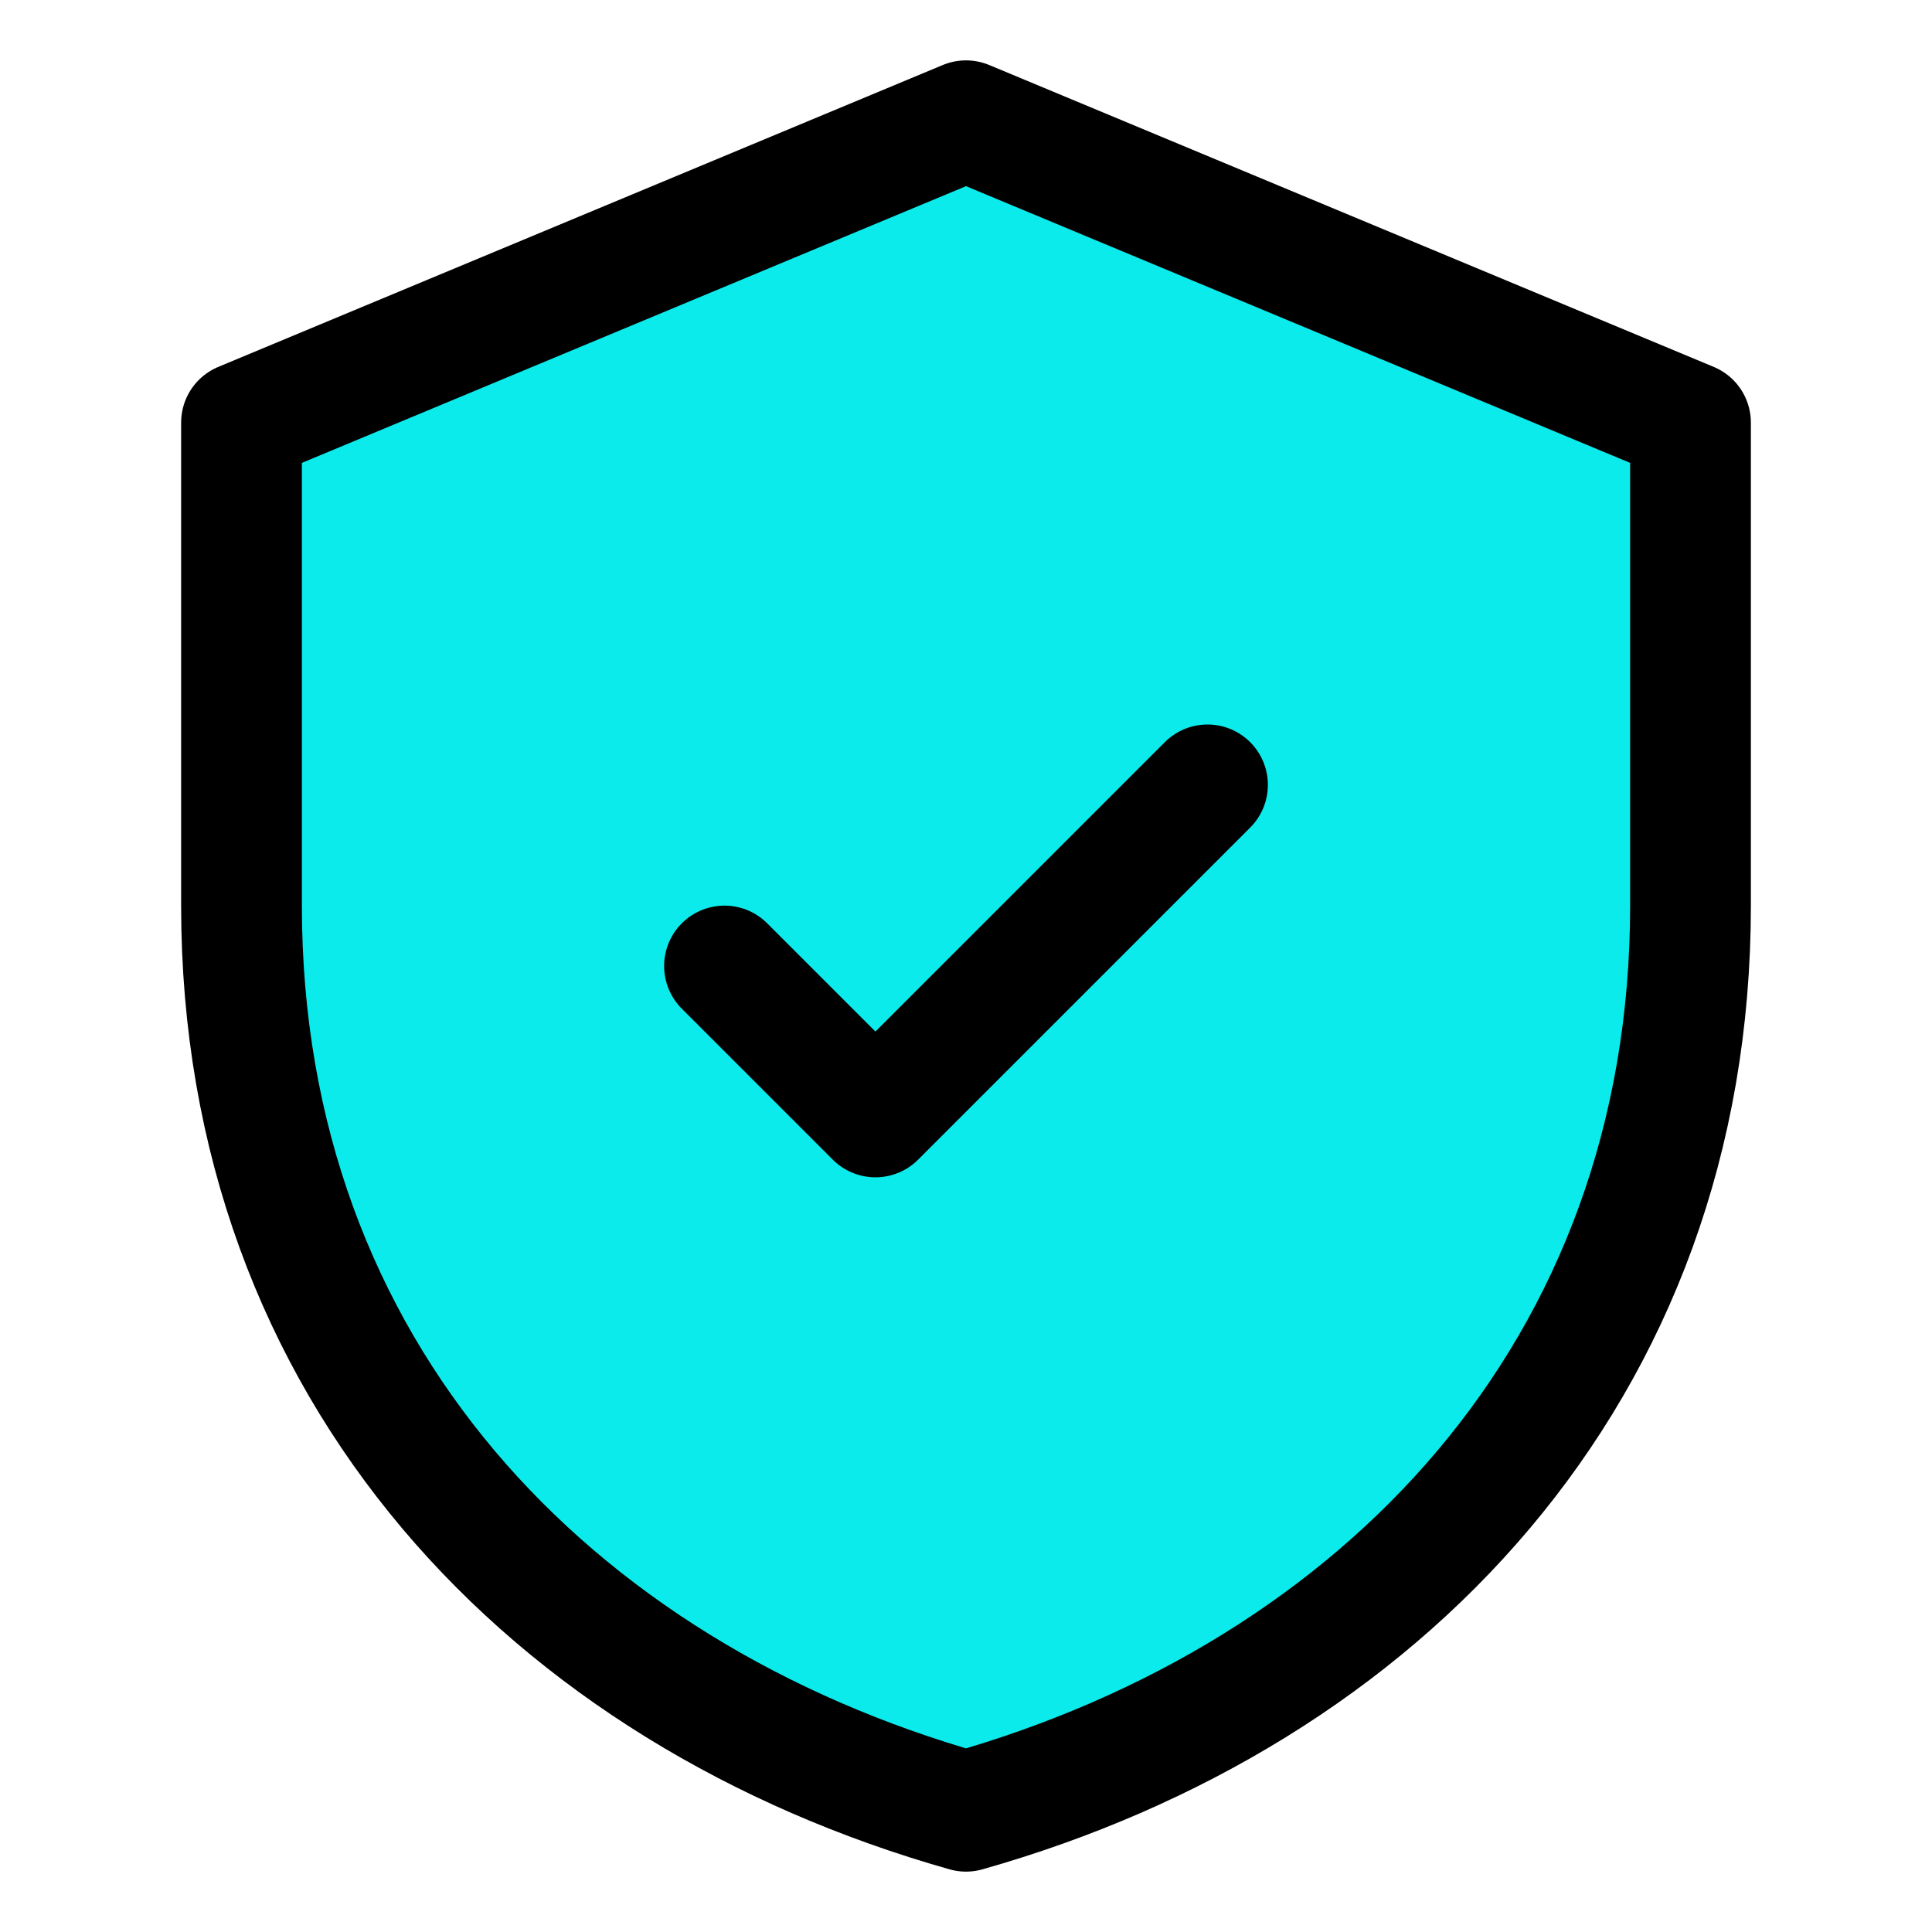
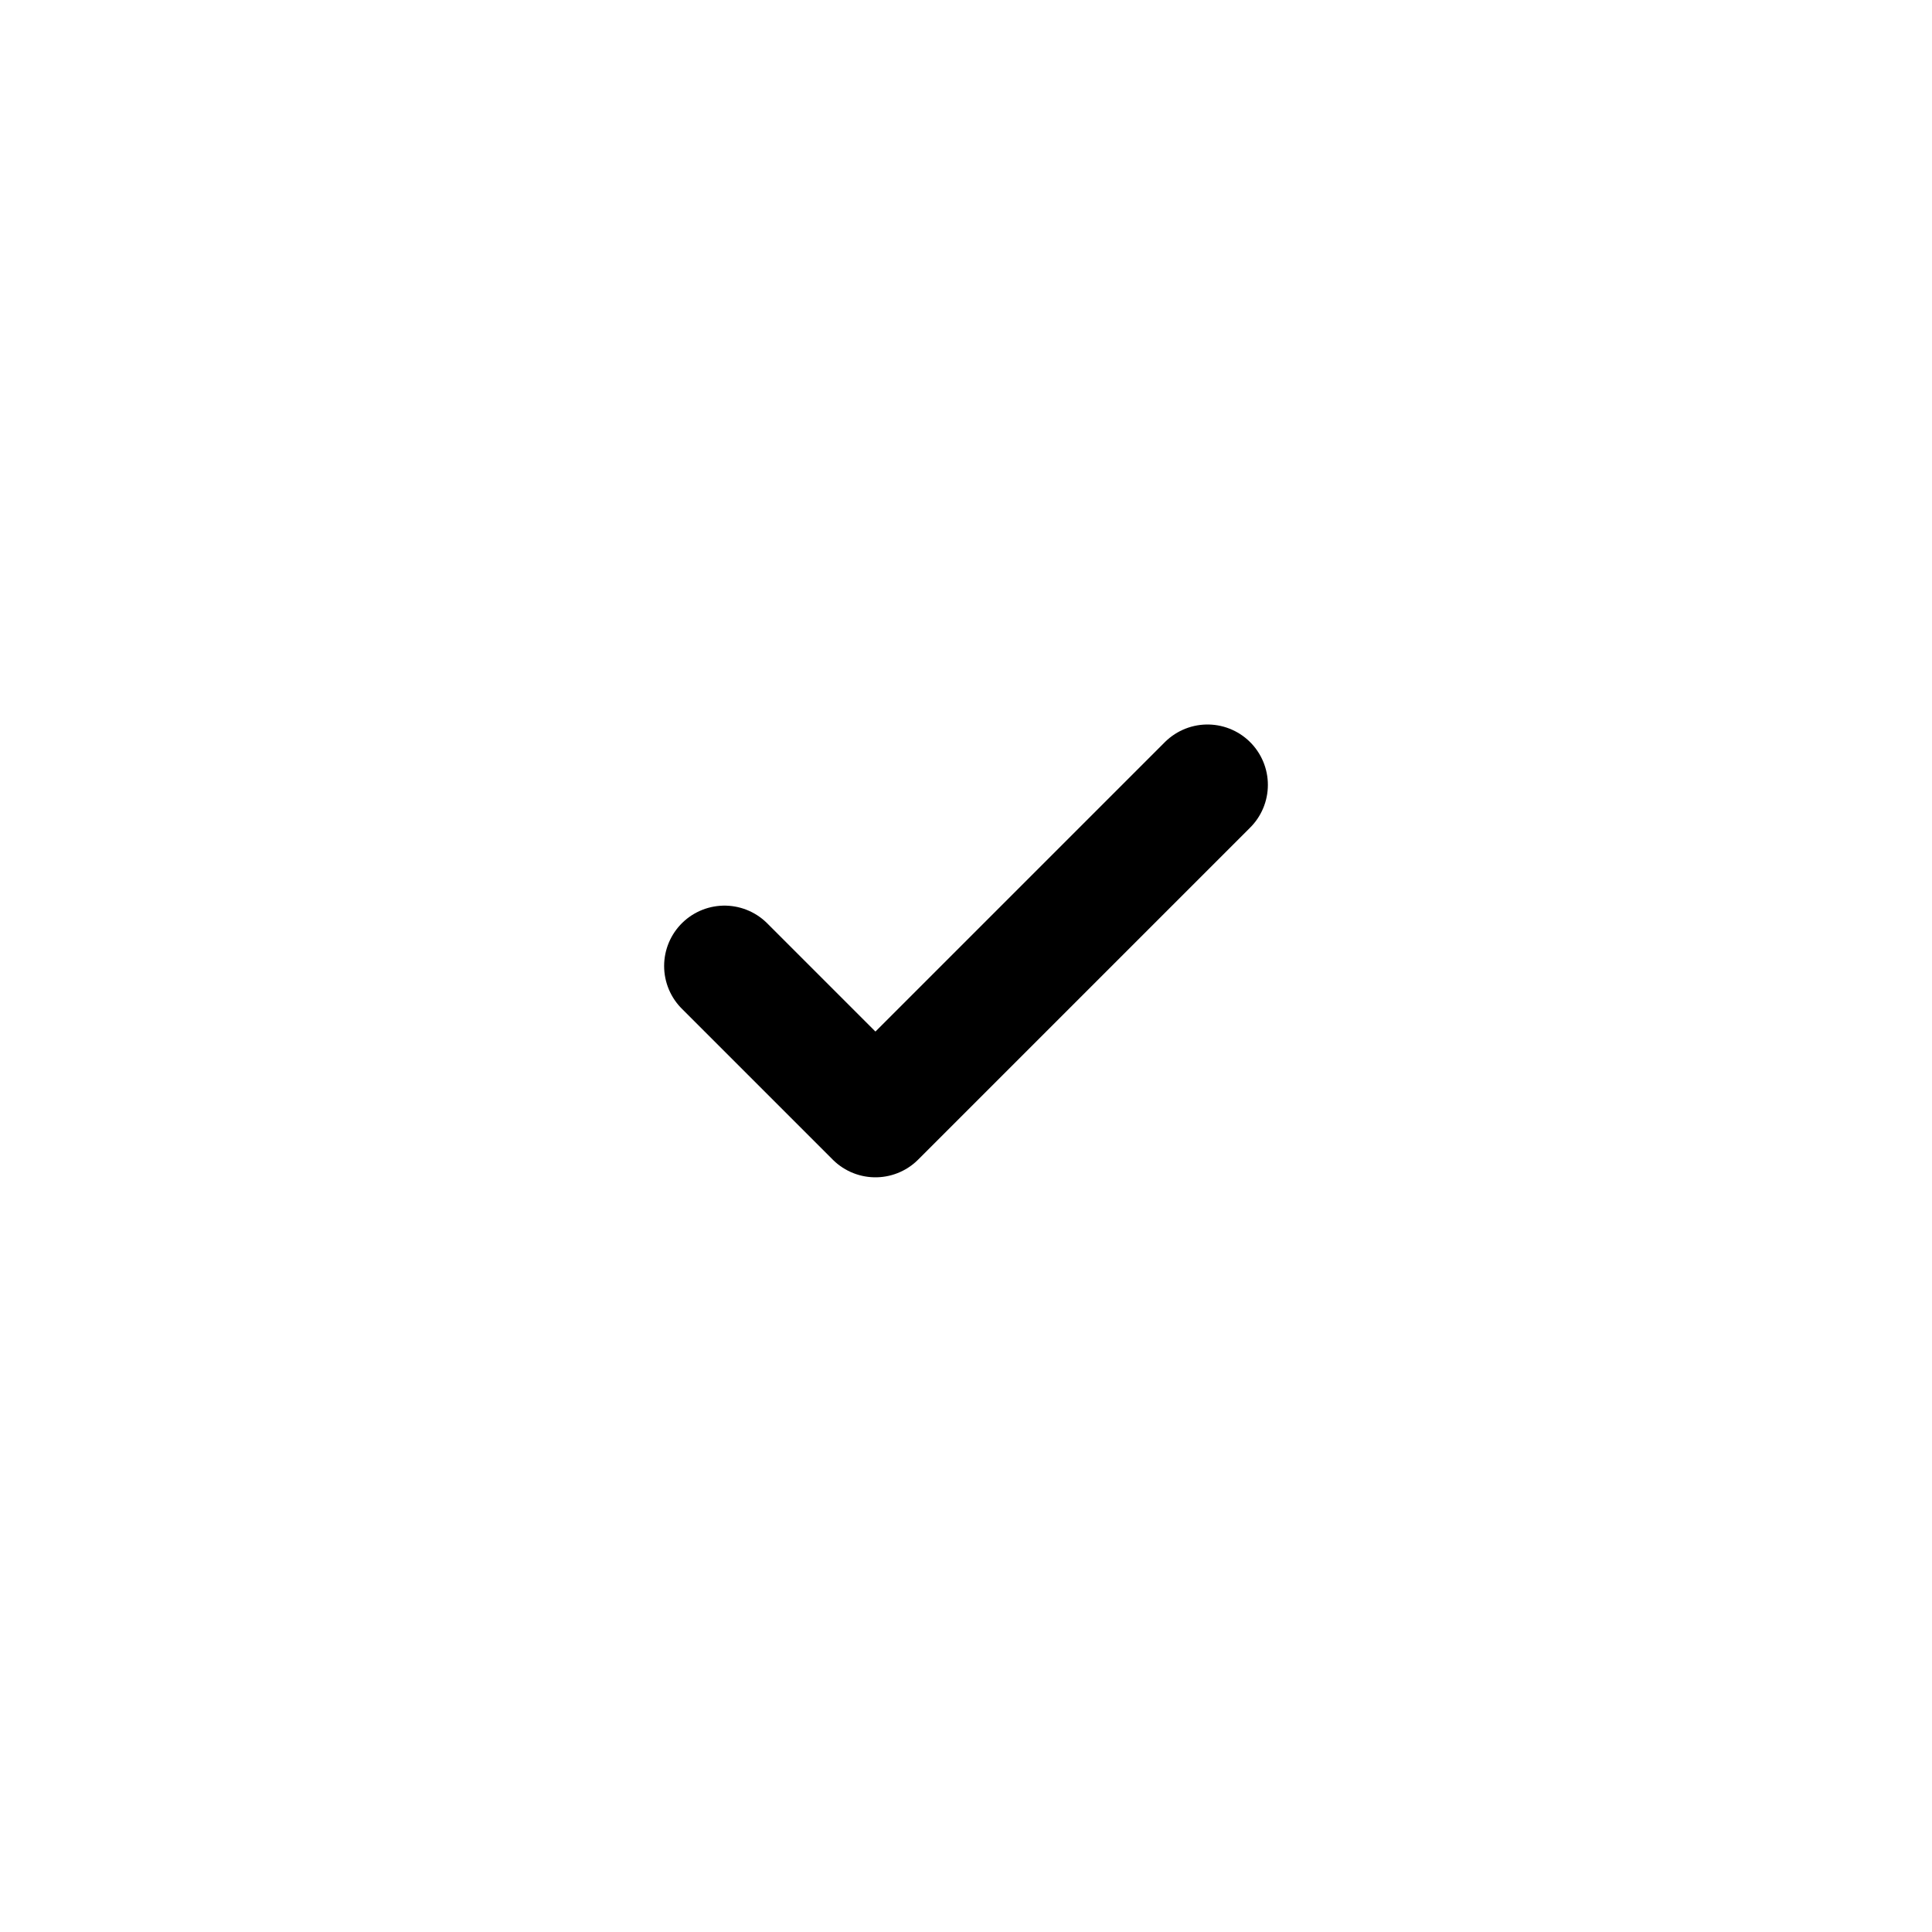
<svg xmlns="http://www.w3.org/2000/svg" width="64" height="64" viewBox="0 0 64 64" fill="none">
-   <path d="M32 4L8 14V30C8 45.464 18.272 56.112 32 60C45.728 56.112 56 45.464 56 30V14L32 4Z" fill="#0CEBEB" stroke="#000000" stroke-width="4" stroke-linejoin="round" />
  <path d="M24 32L29 37L40 26" stroke="#000000" stroke-width="4" stroke-linecap="round" stroke-linejoin="round" />
</svg>